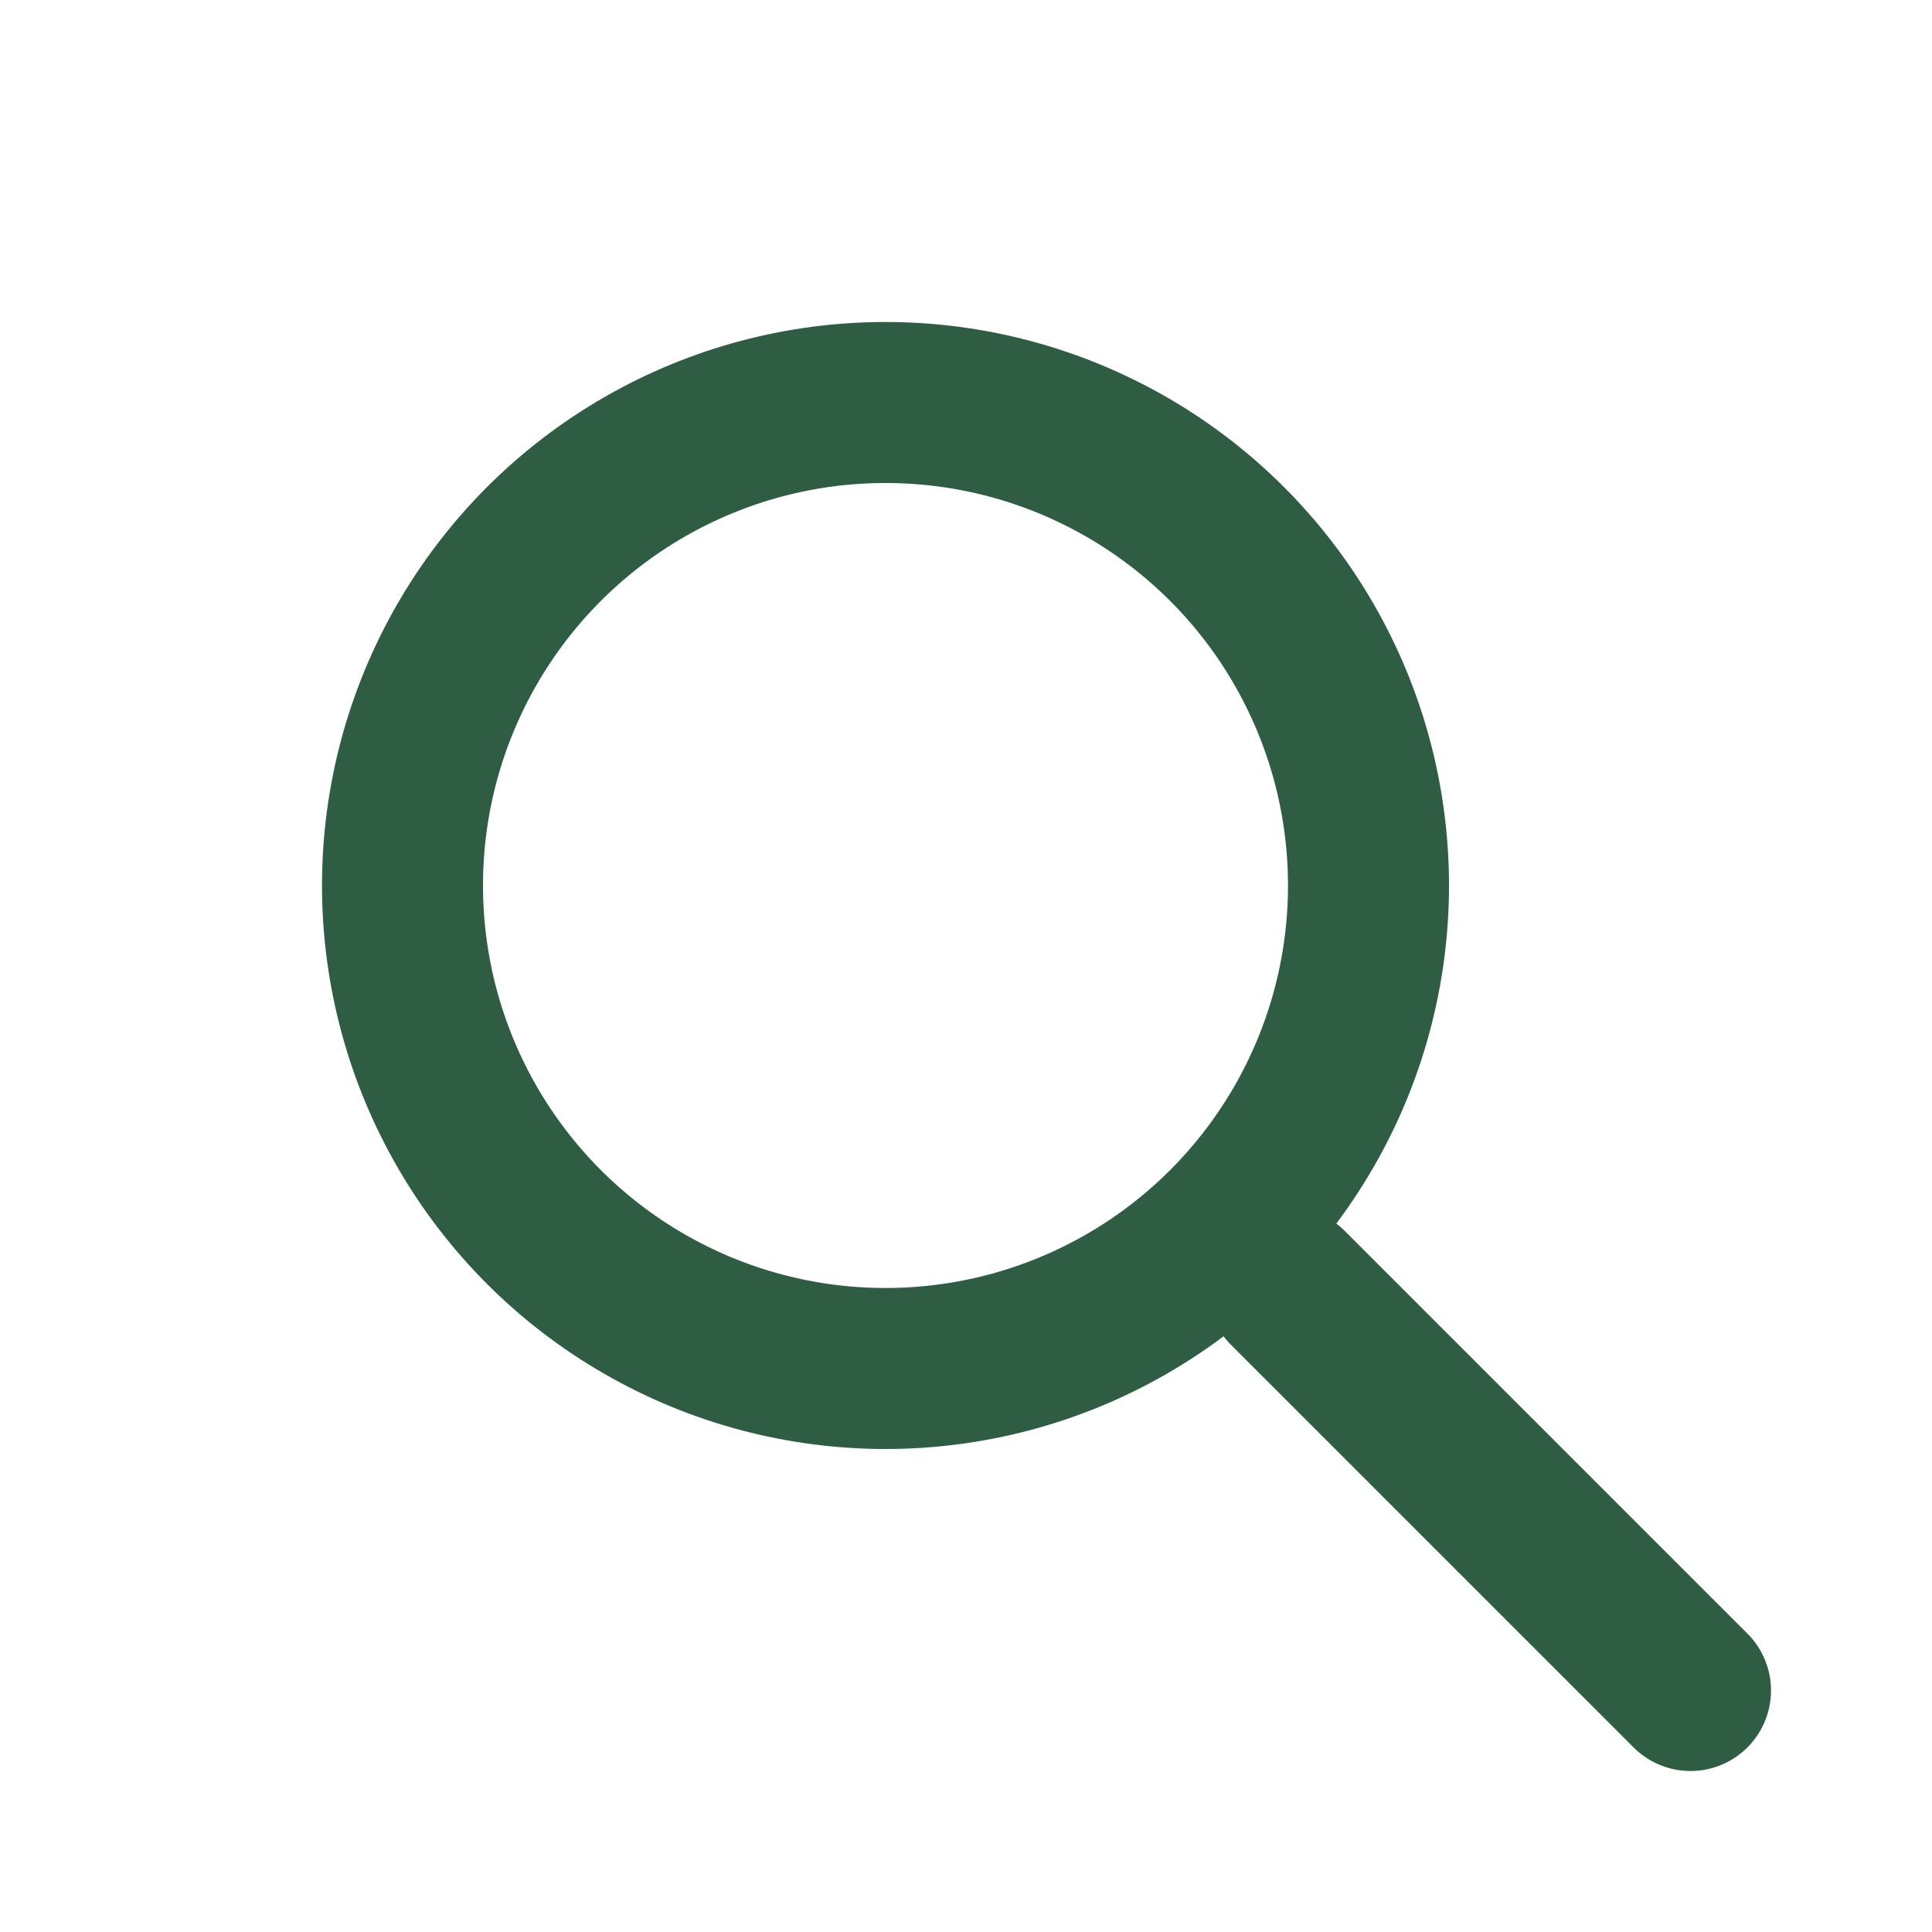
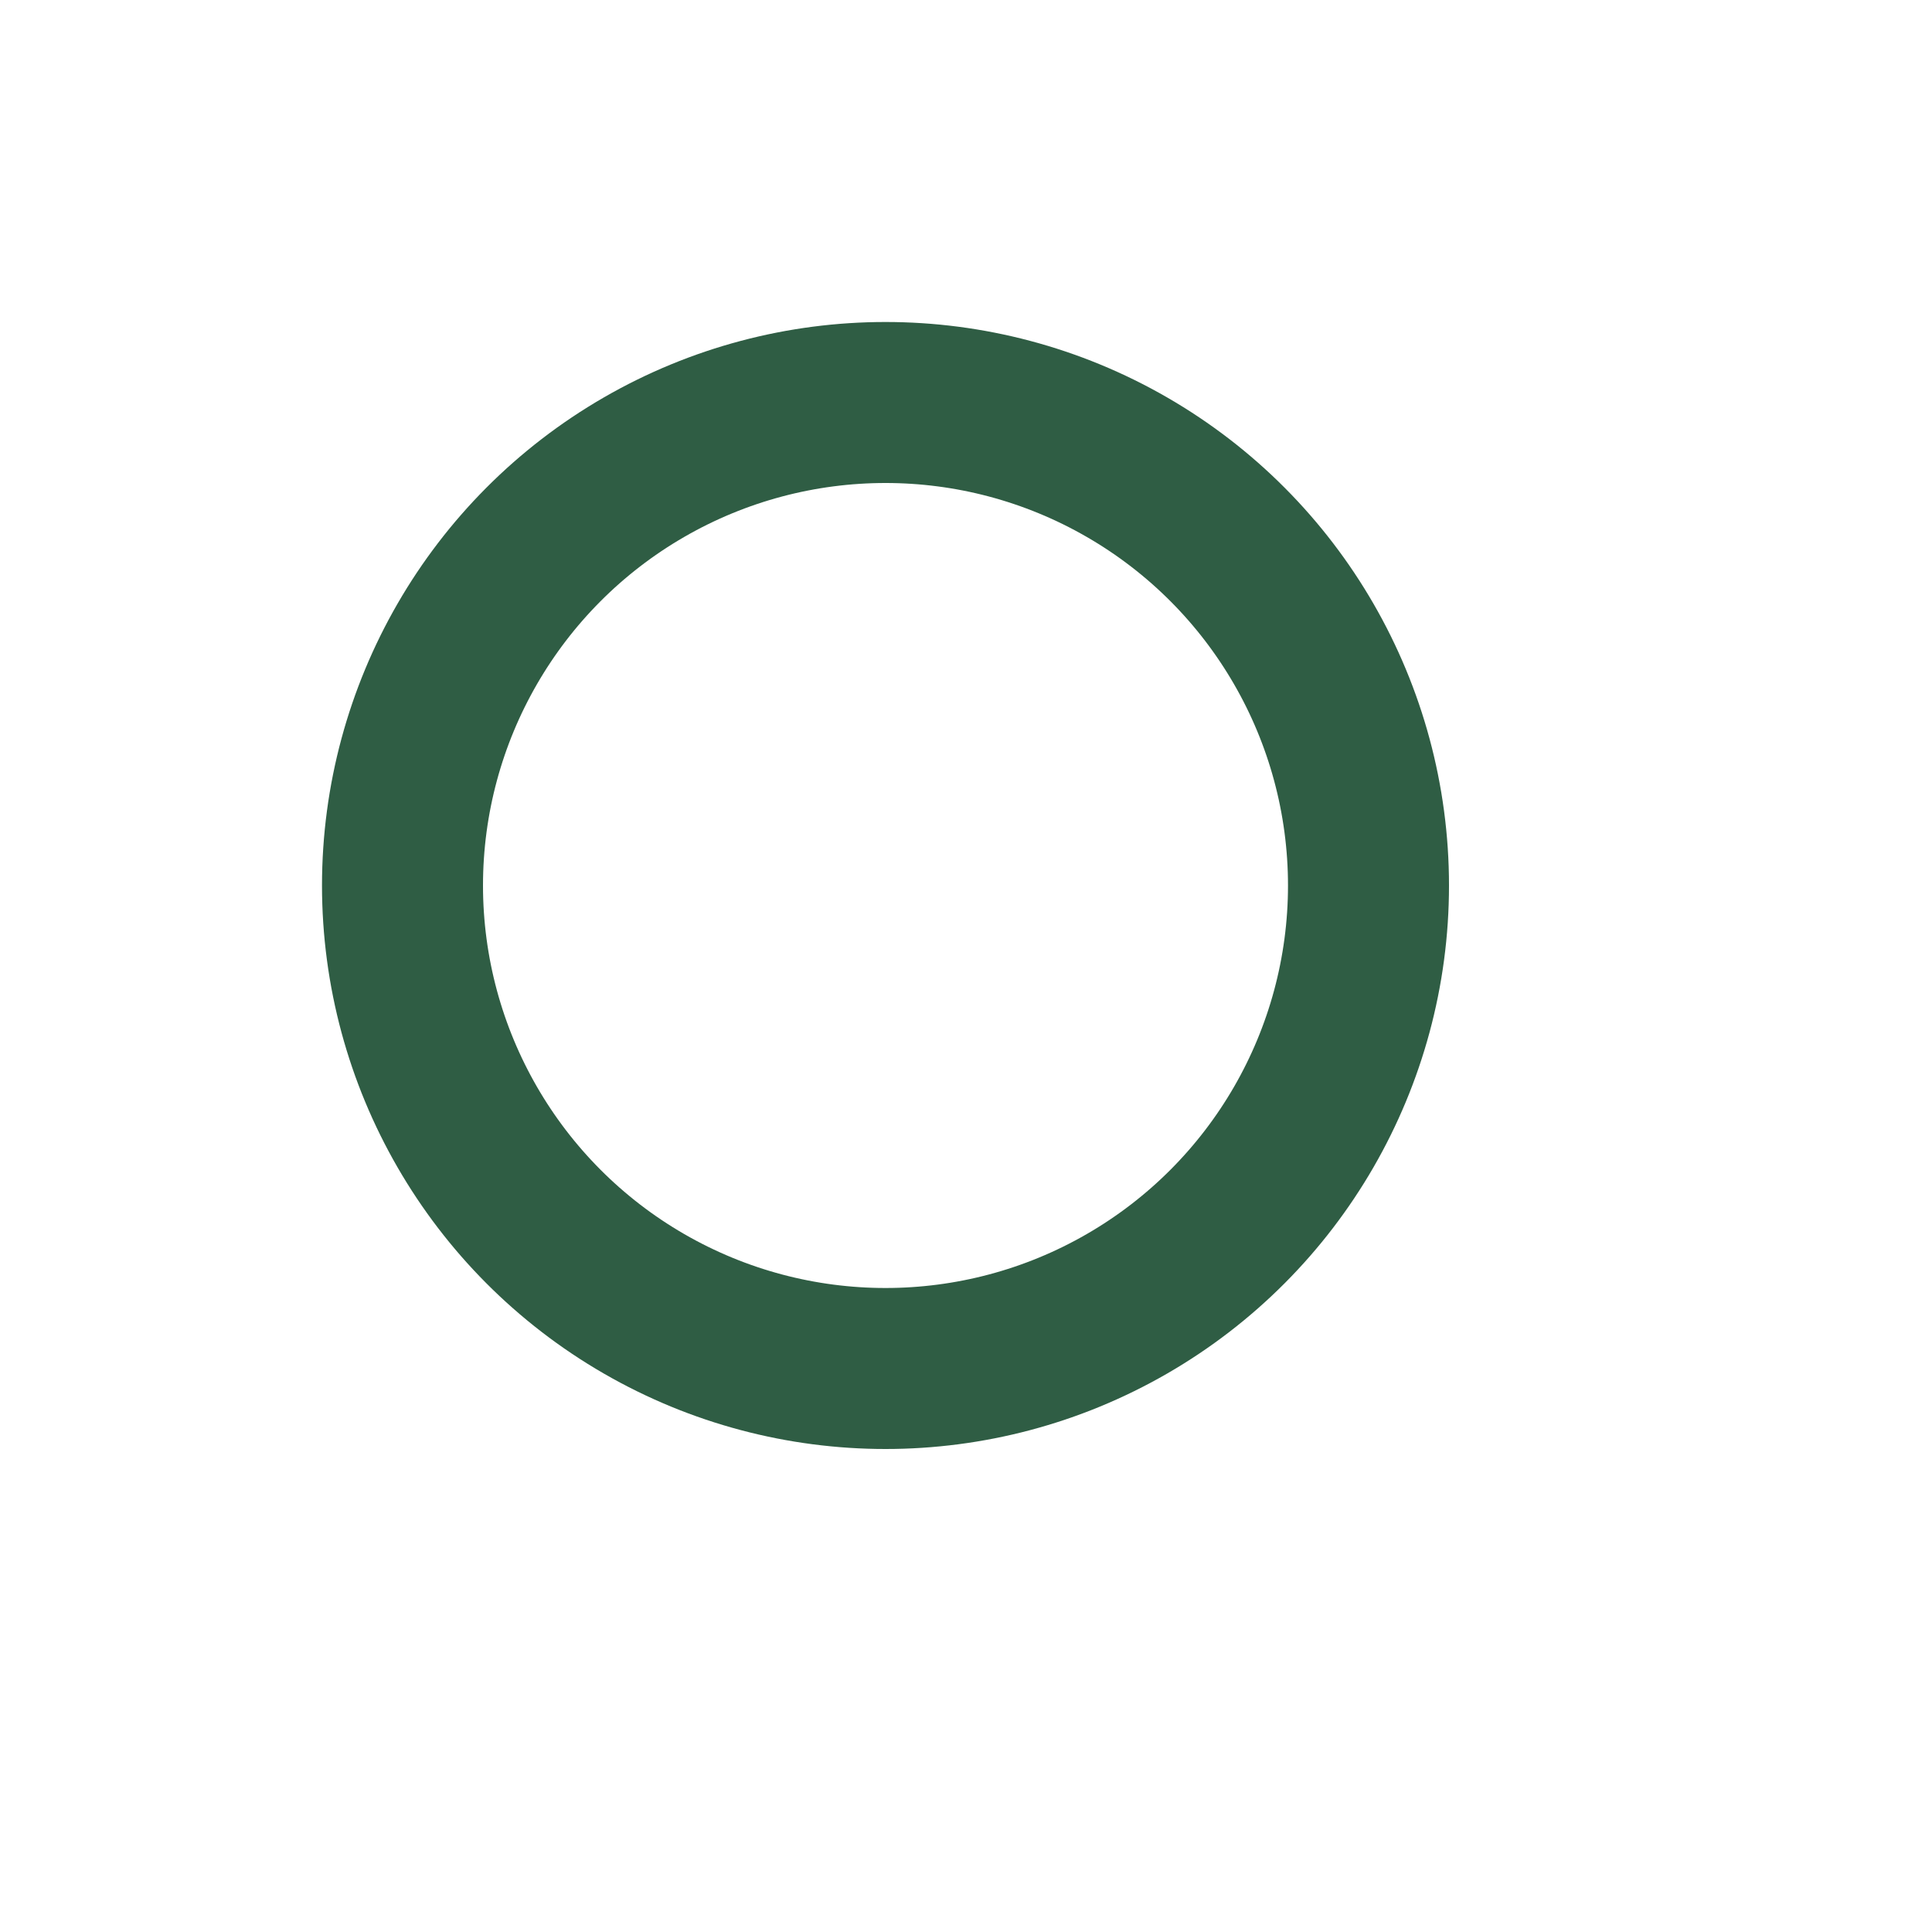
<svg xmlns="http://www.w3.org/2000/svg" width="24" height="24" viewBox="0 0 24 24">
  <circle cx="11" cy="11" r="6" fill="none" stroke="#2F5D44" stroke-width="2" />
-   <path d="M16 16l5 5" stroke="#2F5D44" stroke-width="2" stroke-linecap="round" />
</svg>